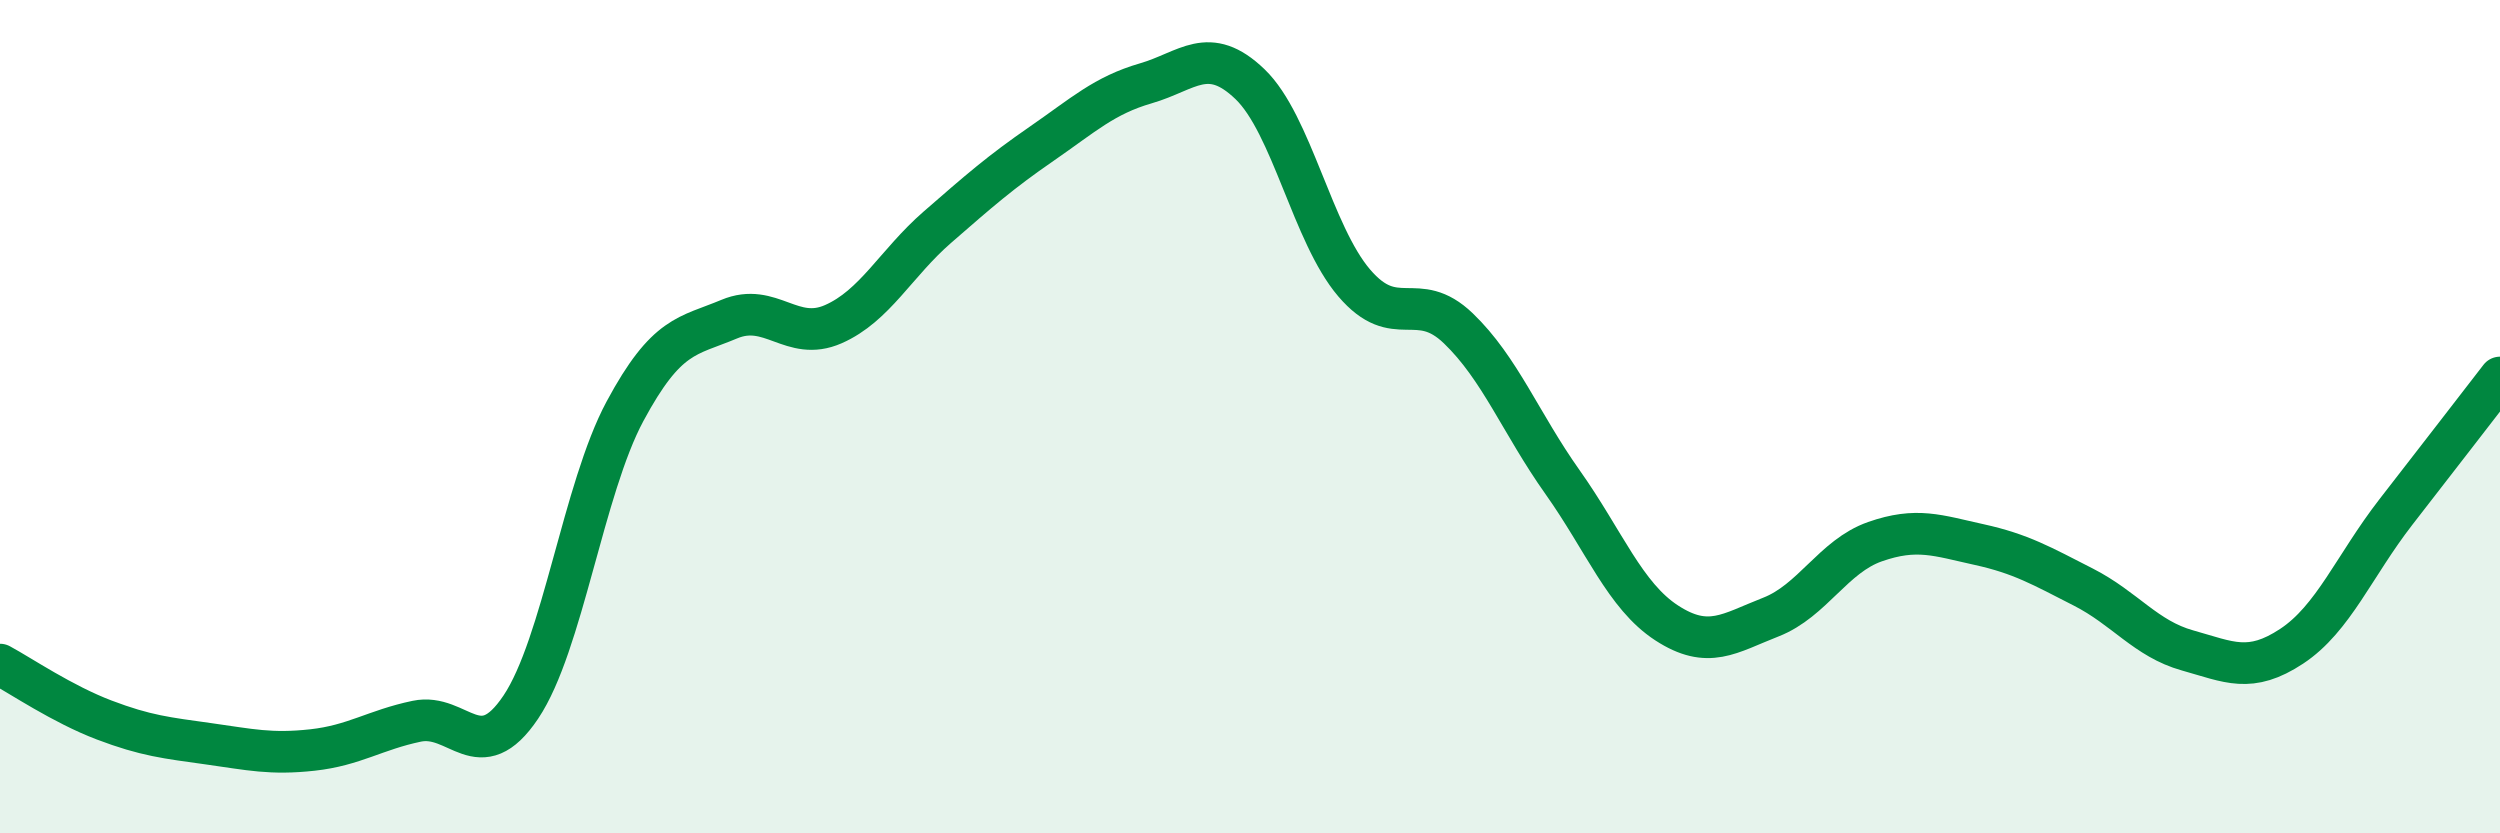
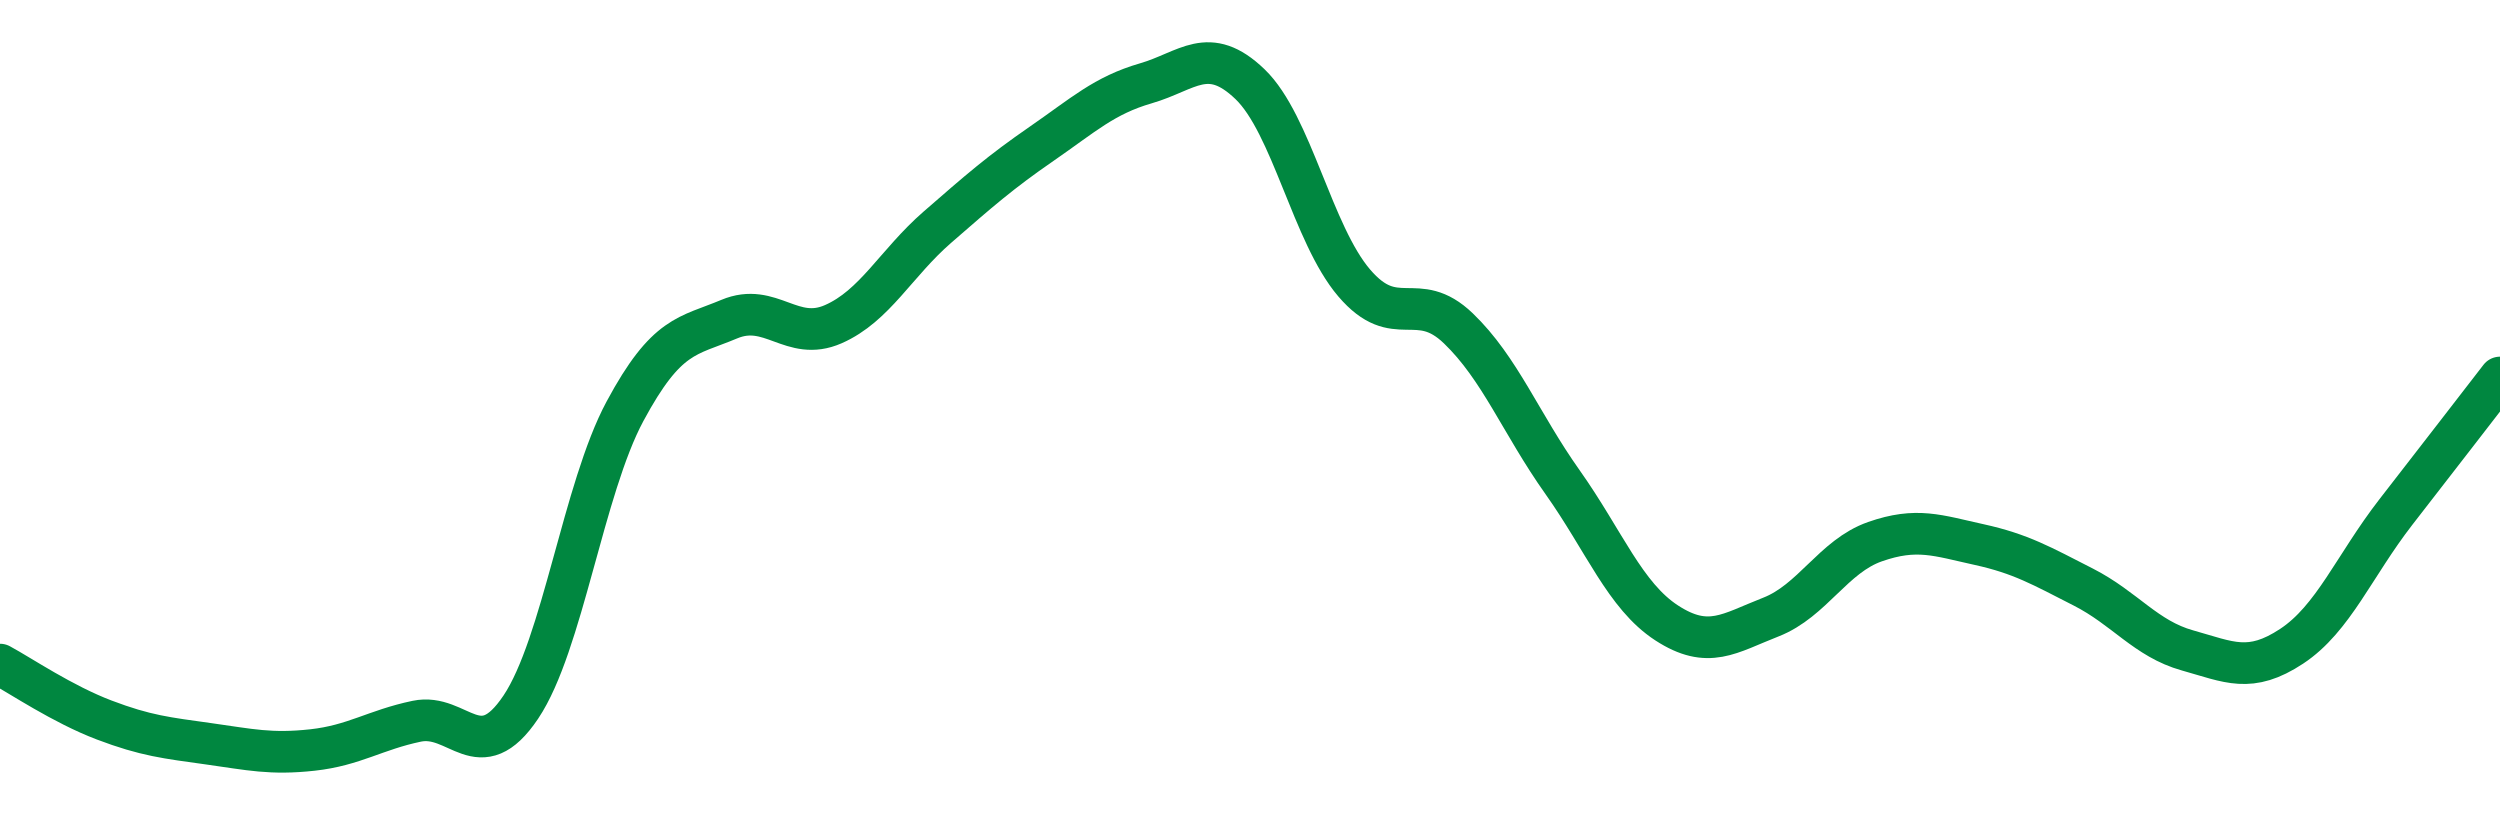
<svg xmlns="http://www.w3.org/2000/svg" width="60" height="20" viewBox="0 0 60 20">
-   <path d="M 0,15.95 C 0.5,16.22 1.5,16.9 2.5,17.28 C 3.5,17.66 4,17.71 5,17.85 C 6,17.99 6.5,18.11 7.5,18 C 8.5,17.89 9,17.52 10,17.31 C 11,17.1 11.5,18.46 12.5,16.97 C 13.5,15.48 14,11.73 15,9.87 C 16,8.01 16.5,8.08 17.5,7.66 C 18.5,7.24 19,8.22 20,7.78 C 21,7.34 21.5,6.32 22.5,5.45 C 23.5,4.58 24,4.14 25,3.45 C 26,2.76 26.5,2.29 27.5,2 C 28.5,1.71 29,1.06 30,2.02 C 31,2.98 31.5,5.62 32.5,6.79 C 33.5,7.96 34,6.92 35,7.88 C 36,8.84 36.5,10.16 37.5,11.57 C 38.5,12.98 39,14.3 40,14.95 C 41,15.6 41.5,15.2 42.5,14.81 C 43.5,14.42 44,13.35 45,13 C 46,12.65 46.5,12.85 47.5,13.07 C 48.5,13.29 49,13.58 50,14.09 C 51,14.6 51.5,15.33 52.5,15.61 C 53.5,15.89 54,16.17 55,15.51 C 56,14.85 56.5,13.58 57.5,12.29 C 58.5,11 59.5,9.71 60,9.06L60 20L0 20Z" fill="#008740" opacity="0.1" stroke-linecap="round" stroke-linejoin="round" />
  <path d="M 0,15.95 C 0.5,16.22 1.5,16.9 2.5,17.28 C 3.5,17.66 4,17.71 5,17.85 C 6,17.99 6.5,18.11 7.5,18 C 8.5,17.89 9,17.52 10,17.31 C 11,17.1 11.5,18.46 12.5,16.97 C 13.5,15.48 14,11.73 15,9.87 C 16,8.01 16.5,8.08 17.5,7.66 C 18.5,7.24 19,8.22 20,7.78 C 21,7.34 21.5,6.32 22.5,5.45 C 23.5,4.58 24,4.14 25,3.45 C 26,2.76 26.5,2.29 27.5,2 C 28.5,1.71 29,1.06 30,2.02 C 31,2.98 31.5,5.62 32.5,6.79 C 33.5,7.96 34,6.92 35,7.88 C 36,8.84 36.5,10.16 37.5,11.57 C 38.5,12.98 39,14.3 40,14.95 C 41,15.6 41.5,15.2 42.5,14.81 C 43.5,14.42 44,13.35 45,13 C 46,12.65 46.5,12.85 47.5,13.07 C 48.5,13.29 49,13.58 50,14.09 C 51,14.6 51.5,15.33 52.5,15.61 C 53.5,15.89 54,16.17 55,15.51 C 56,14.85 56.5,13.58 57.5,12.29 C 58.5,11 59.5,9.71 60,9.06" stroke="#008740" stroke-width="1" fill="none" stroke-linecap="round" stroke-linejoin="round" />
</svg>